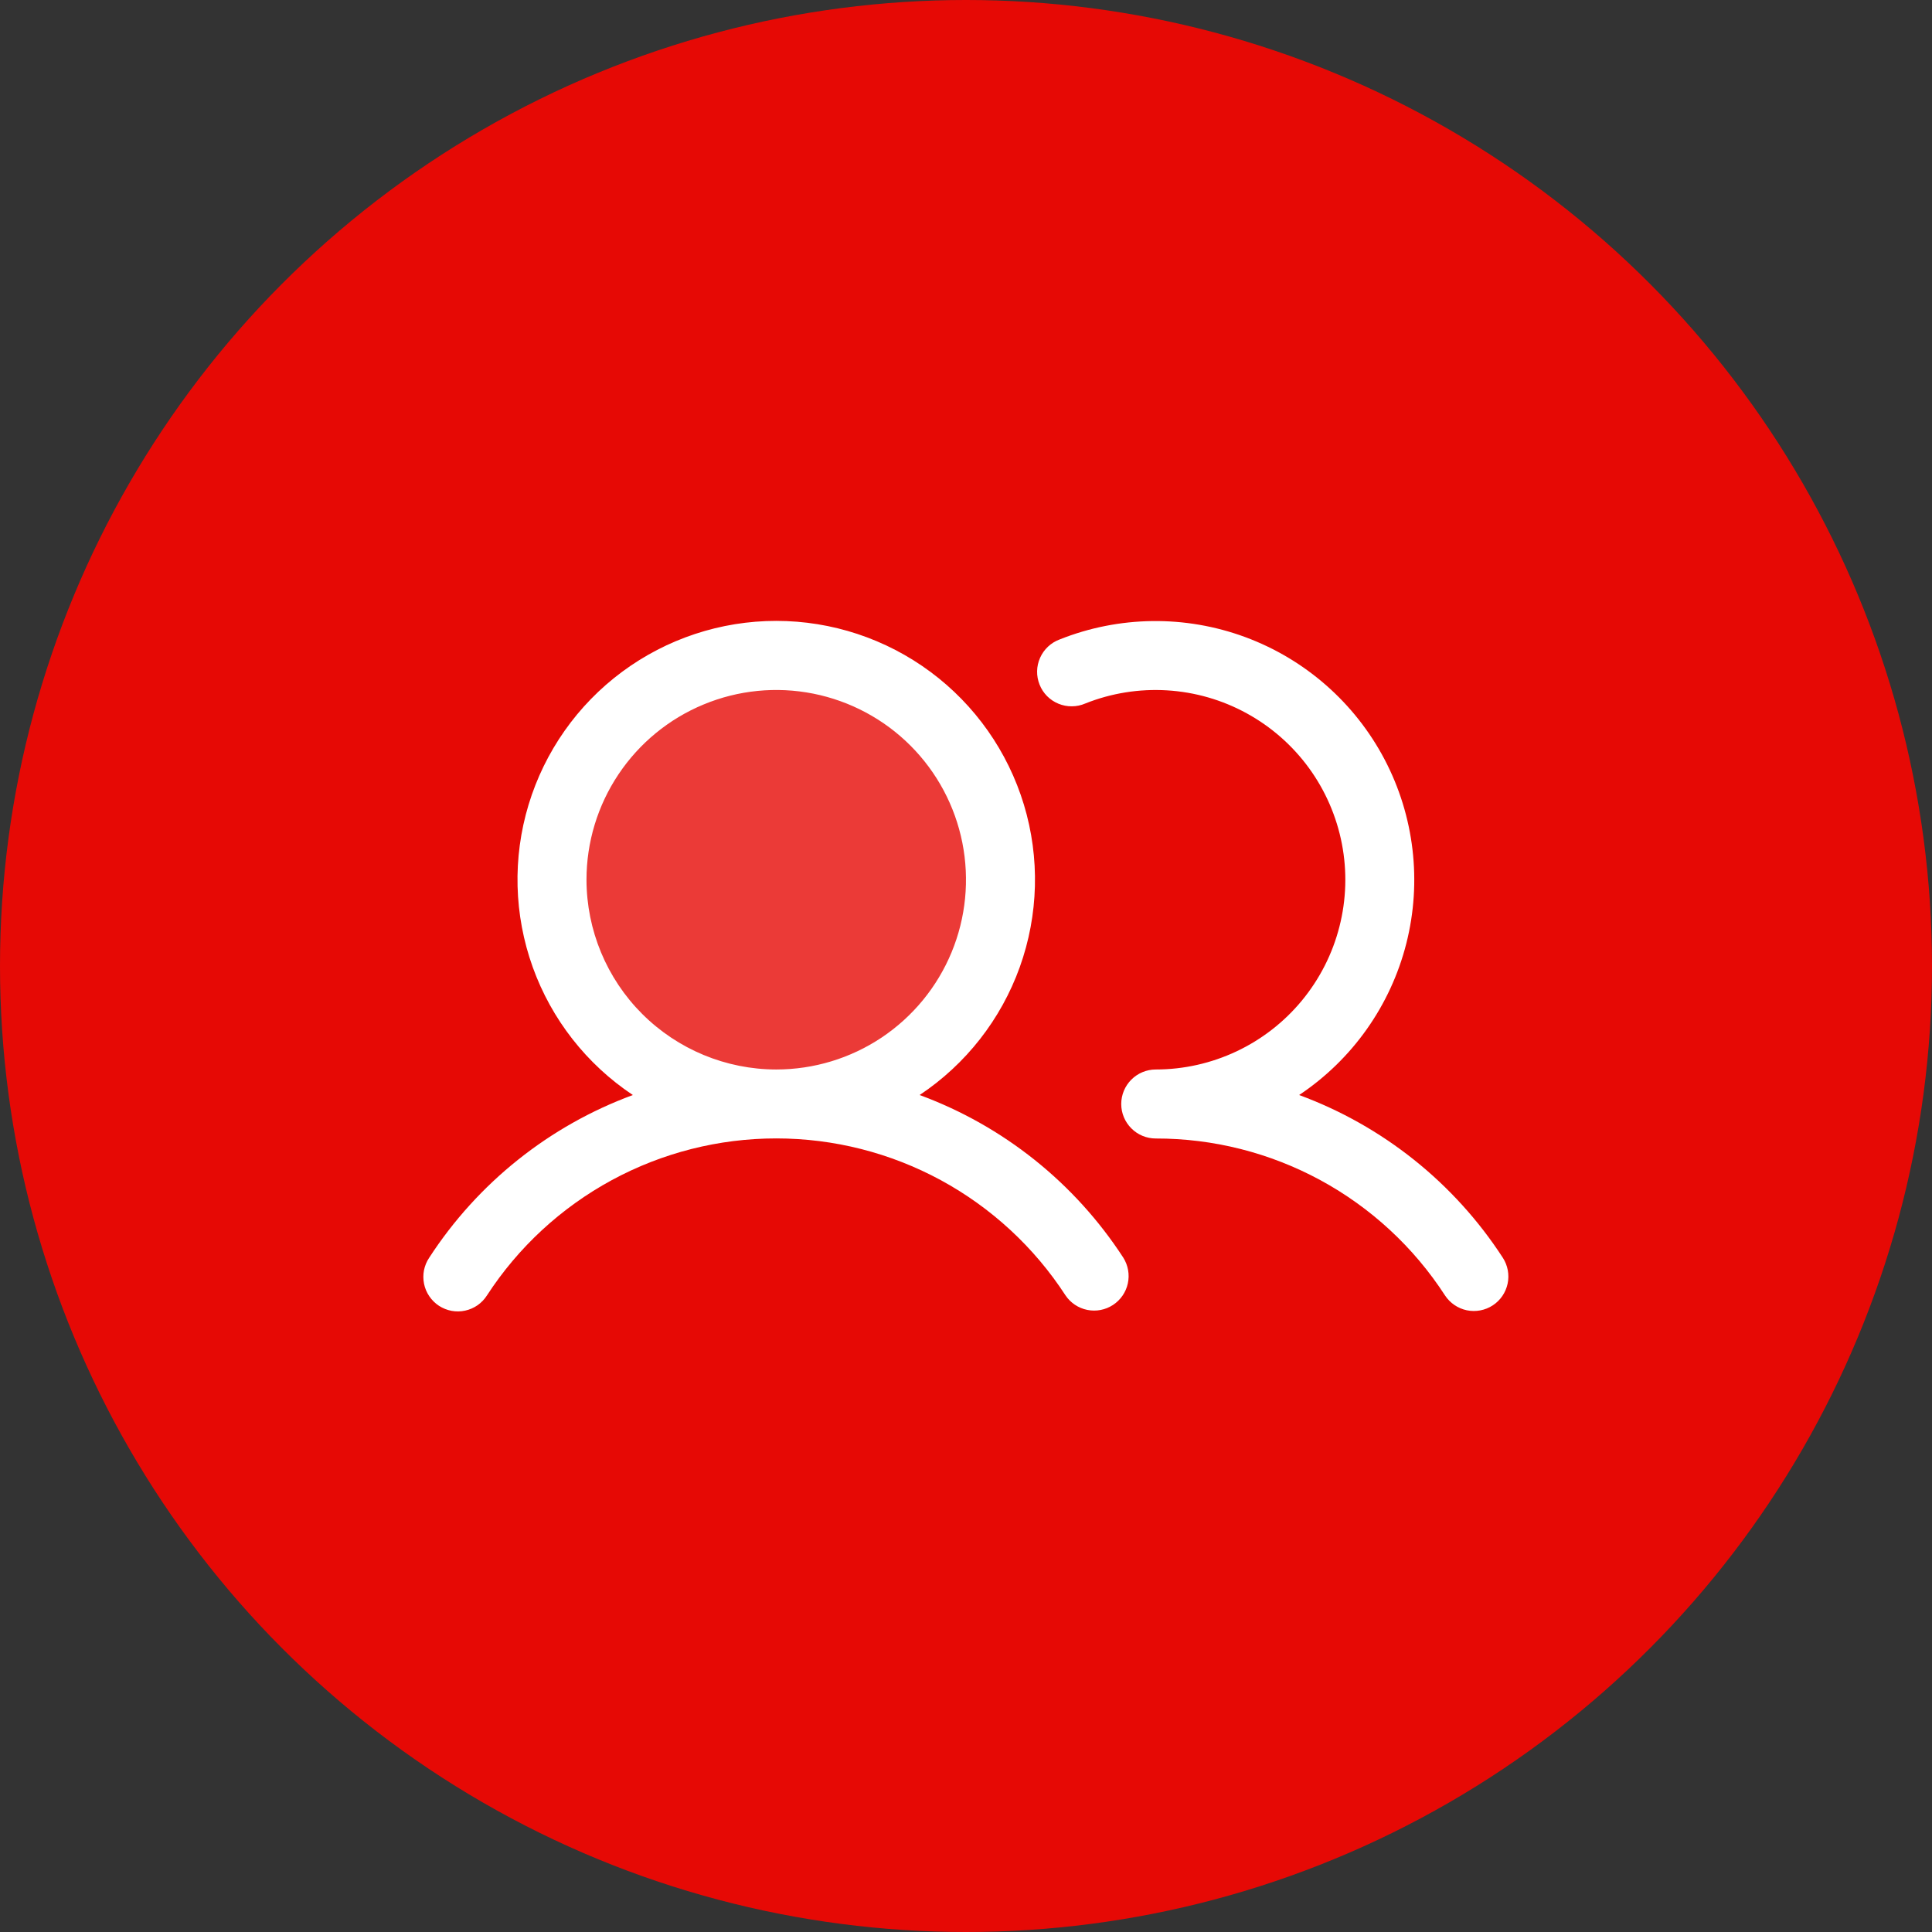
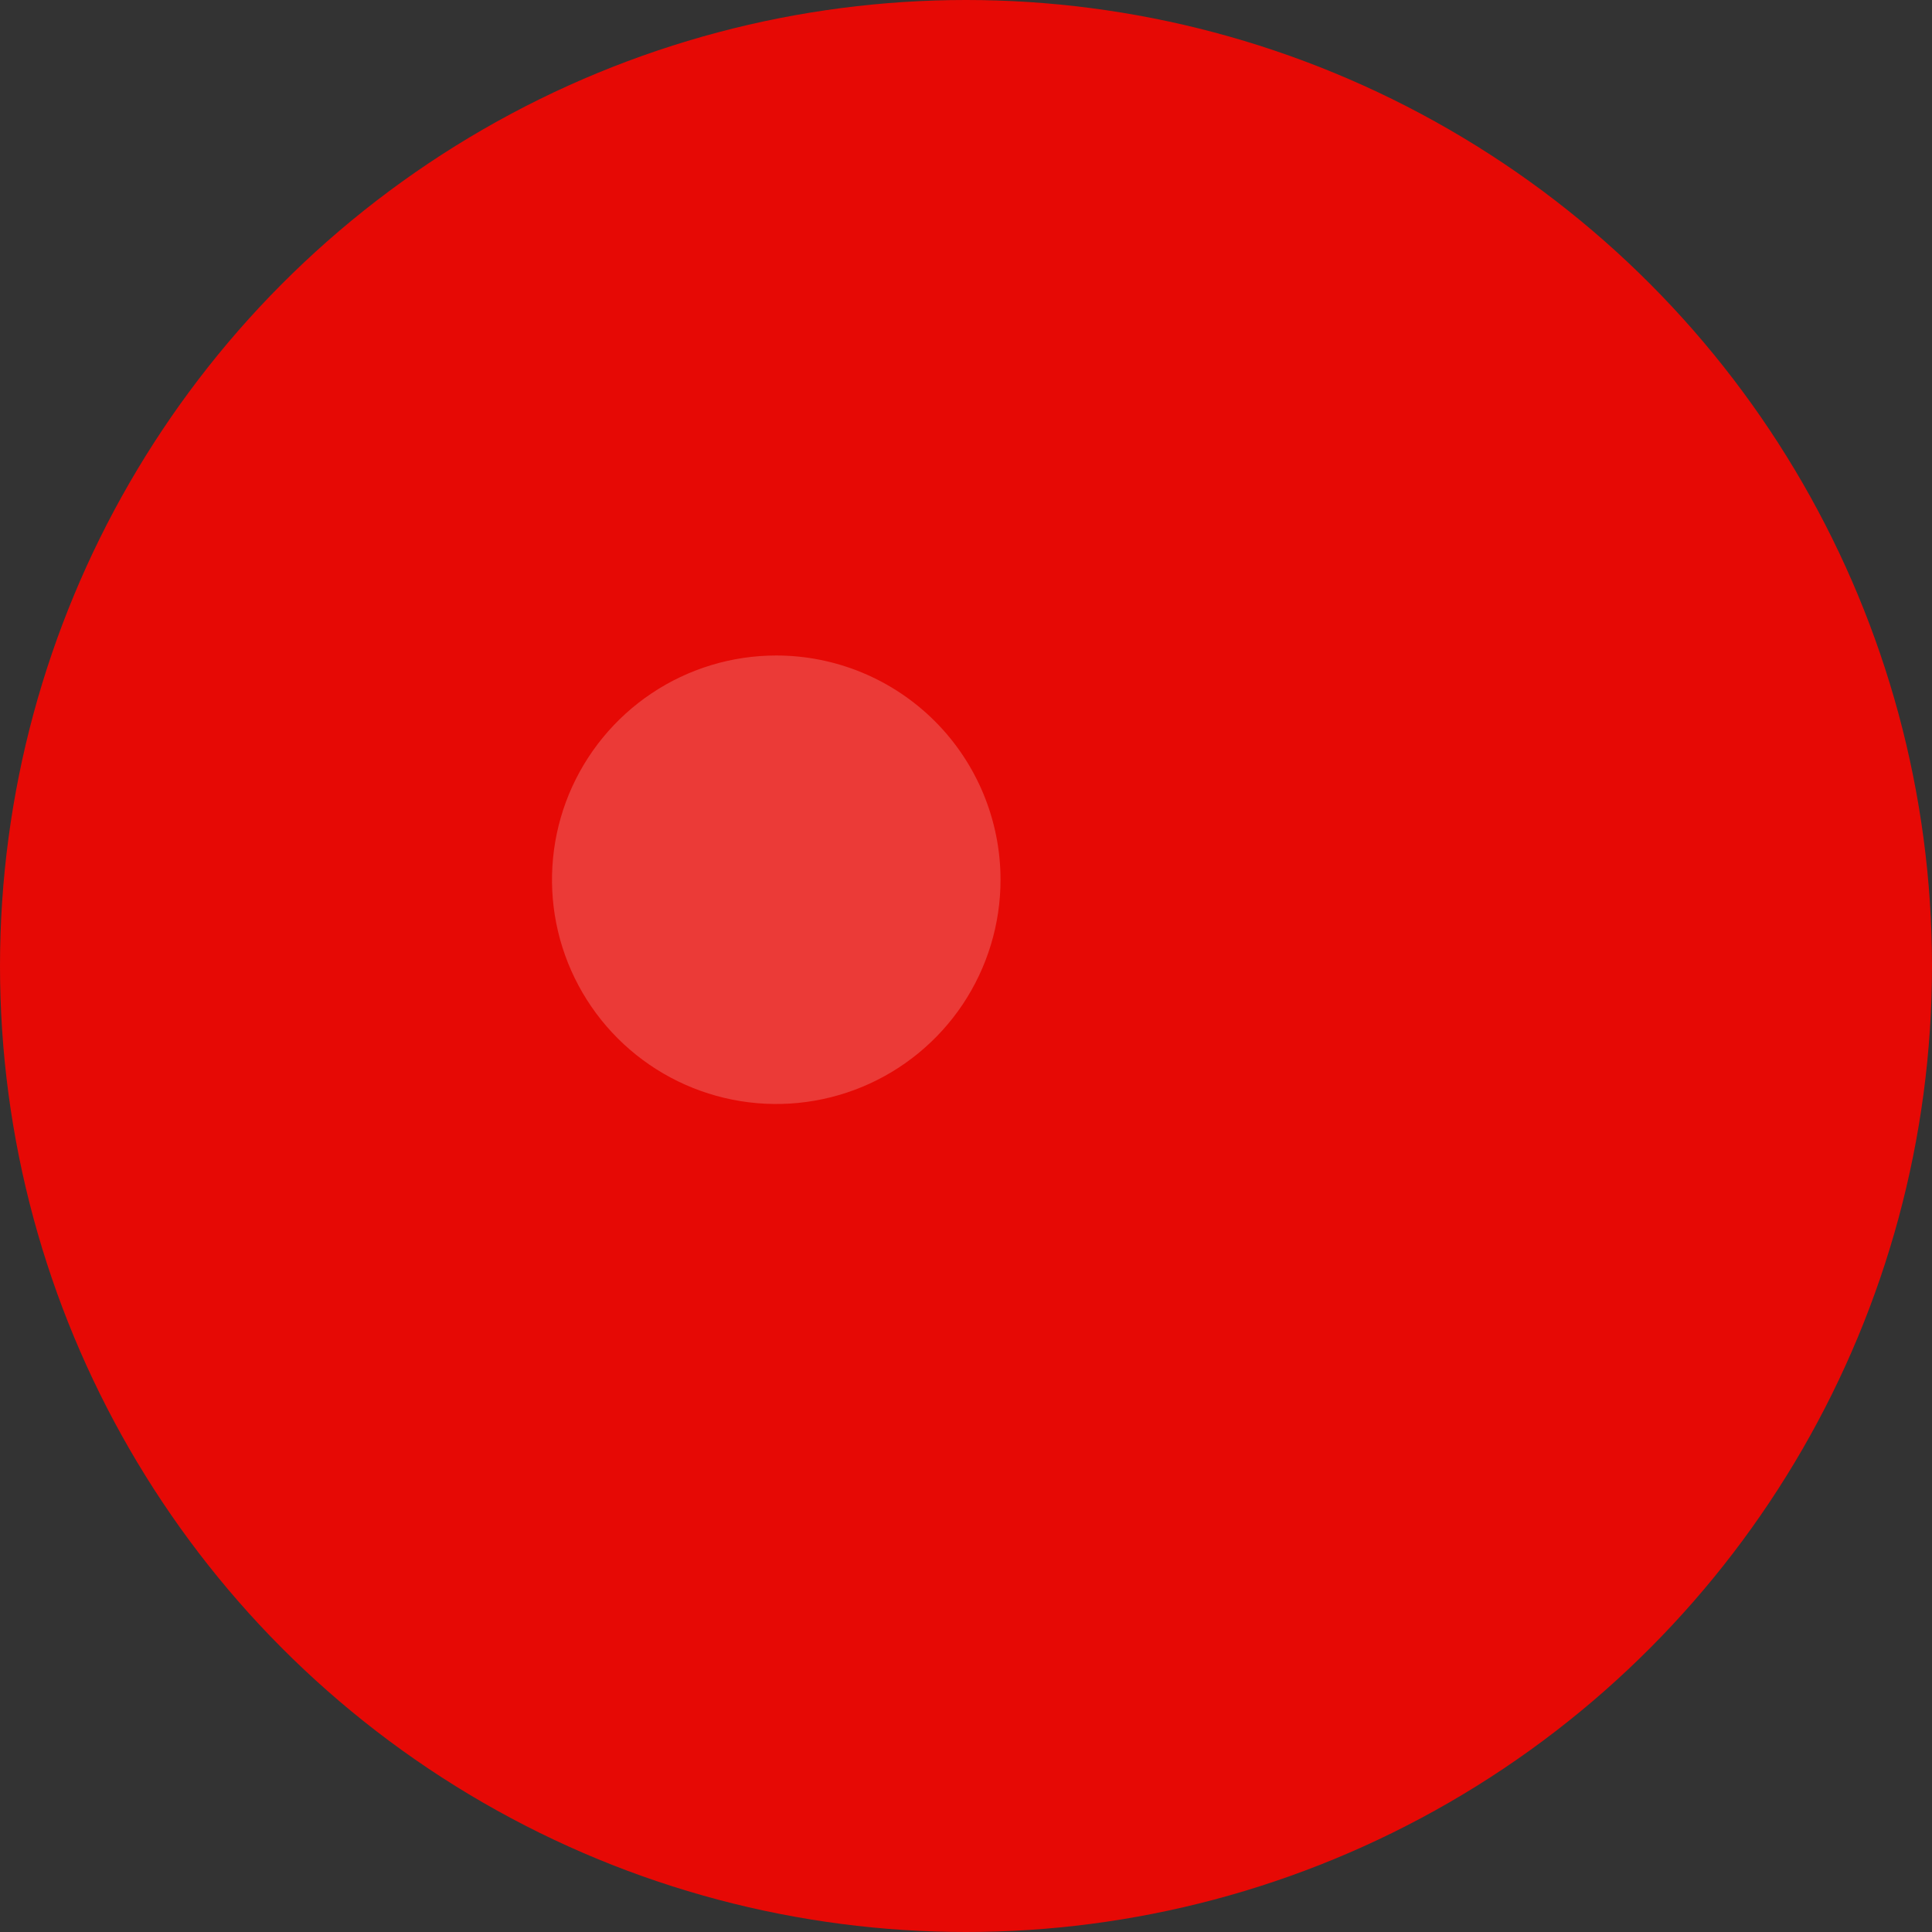
<svg xmlns="http://www.w3.org/2000/svg" width="46" height="46" viewBox="0 0 46 46" fill="none">
  <rect x="0" y="0" width="46" height="46" fill="#333333" stroke="none" />
  <circle cx="23" cy="23" r="23" fill="#E60905" />
  <path opacity="0.2" d="M23.822 20.947C23.822 22.003 23.508 23.035 22.922 23.913C22.335 24.791 21.501 25.475 20.526 25.879C19.55 26.283 18.476 26.389 17.441 26.183C16.405 25.977 15.454 25.469 14.707 24.722C13.96 23.975 13.452 23.024 13.245 21.988C13.04 20.952 13.145 19.879 13.549 18.903C13.954 17.928 14.638 17.094 15.516 16.507C16.394 15.92 17.426 15.607 18.482 15.607C19.898 15.607 21.256 16.17 22.258 17.171C23.259 18.172 23.822 19.53 23.822 20.947Z" fill="white" />
-   <path d="M21.896 26.072C22.997 25.339 23.833 24.271 24.28 23.027C24.727 21.782 24.762 20.427 24.379 19.16C23.996 17.895 23.216 16.785 22.154 15.997C21.092 15.209 19.805 14.783 18.482 14.783C17.16 14.783 15.872 15.209 14.81 15.997C13.748 16.785 12.968 17.895 12.585 19.16C12.202 20.427 12.237 21.782 12.684 23.027C13.131 24.271 13.967 25.339 15.068 26.072C13.077 26.806 11.376 28.164 10.22 29.944C10.159 30.035 10.117 30.136 10.095 30.243C10.074 30.349 10.075 30.459 10.096 30.566C10.118 30.673 10.16 30.774 10.222 30.864C10.283 30.954 10.361 31.031 10.452 31.091C10.544 31.15 10.646 31.191 10.753 31.211C10.86 31.23 10.97 31.229 11.076 31.205C11.182 31.182 11.283 31.138 11.372 31.076C11.461 31.013 11.537 30.934 11.595 30.842C12.341 29.694 13.362 28.752 14.565 28.099C15.767 27.447 17.114 27.105 18.482 27.105C19.85 27.105 21.197 27.447 22.4 28.099C23.602 28.752 24.623 29.694 25.369 30.842C25.489 31.021 25.675 31.145 25.887 31.188C26.098 31.231 26.318 31.189 26.499 31.071C26.68 30.953 26.807 30.769 26.853 30.558C26.899 30.347 26.86 30.127 26.745 29.944C25.588 28.164 23.888 26.806 21.896 26.072ZM13.964 20.946C13.964 20.053 14.229 19.179 14.726 18.436C15.222 17.694 15.928 17.114 16.753 16.773C17.579 16.43 18.487 16.341 19.363 16.515C20.24 16.69 21.045 17.12 21.677 17.752C22.309 18.384 22.739 19.189 22.913 20.065C23.087 20.941 22.998 21.85 22.656 22.675C22.314 23.501 21.735 24.206 20.992 24.703C20.249 25.199 19.376 25.464 18.482 25.464C17.284 25.463 16.136 24.986 15.289 24.14C14.442 23.293 13.966 22.144 13.964 20.946ZM35.541 31.081C35.359 31.2 35.136 31.241 34.923 31.197C34.71 31.152 34.523 31.024 34.404 30.842C33.66 29.694 32.639 28.751 31.436 28.098C30.233 27.446 28.886 27.105 27.518 27.107C27.3 27.107 27.091 27.021 26.937 26.866C26.783 26.712 26.696 26.504 26.696 26.286C26.696 26.068 26.783 25.859 26.937 25.705C27.091 25.551 27.3 25.464 27.518 25.464C28.183 25.464 28.84 25.316 29.442 25.032C30.044 24.748 30.575 24.335 30.998 23.822C31.422 23.308 31.727 22.708 31.891 22.063C32.056 21.419 32.076 20.746 31.95 20.092C31.824 19.439 31.556 18.822 31.164 18.284C30.771 17.746 30.265 17.302 29.682 16.983C29.098 16.663 28.451 16.477 27.787 16.437C27.123 16.397 26.458 16.503 25.84 16.75C25.739 16.794 25.631 16.816 25.521 16.817C25.411 16.818 25.302 16.797 25.201 16.755C25.099 16.713 25.008 16.652 24.93 16.574C24.853 16.496 24.792 16.403 24.752 16.301C24.711 16.199 24.691 16.09 24.693 15.98C24.695 15.87 24.719 15.762 24.764 15.662C24.808 15.562 24.873 15.471 24.953 15.396C25.033 15.321 25.127 15.263 25.23 15.225C26.645 14.661 28.218 14.641 29.646 15.168C31.075 15.696 32.257 16.733 32.966 18.081C33.674 19.429 33.858 20.991 33.483 22.467C33.107 23.943 32.199 25.227 30.932 26.072C32.923 26.806 34.624 28.164 35.78 29.944C35.899 30.127 35.941 30.349 35.896 30.562C35.851 30.775 35.724 30.962 35.541 31.081Z" fill="white" />
</svg>